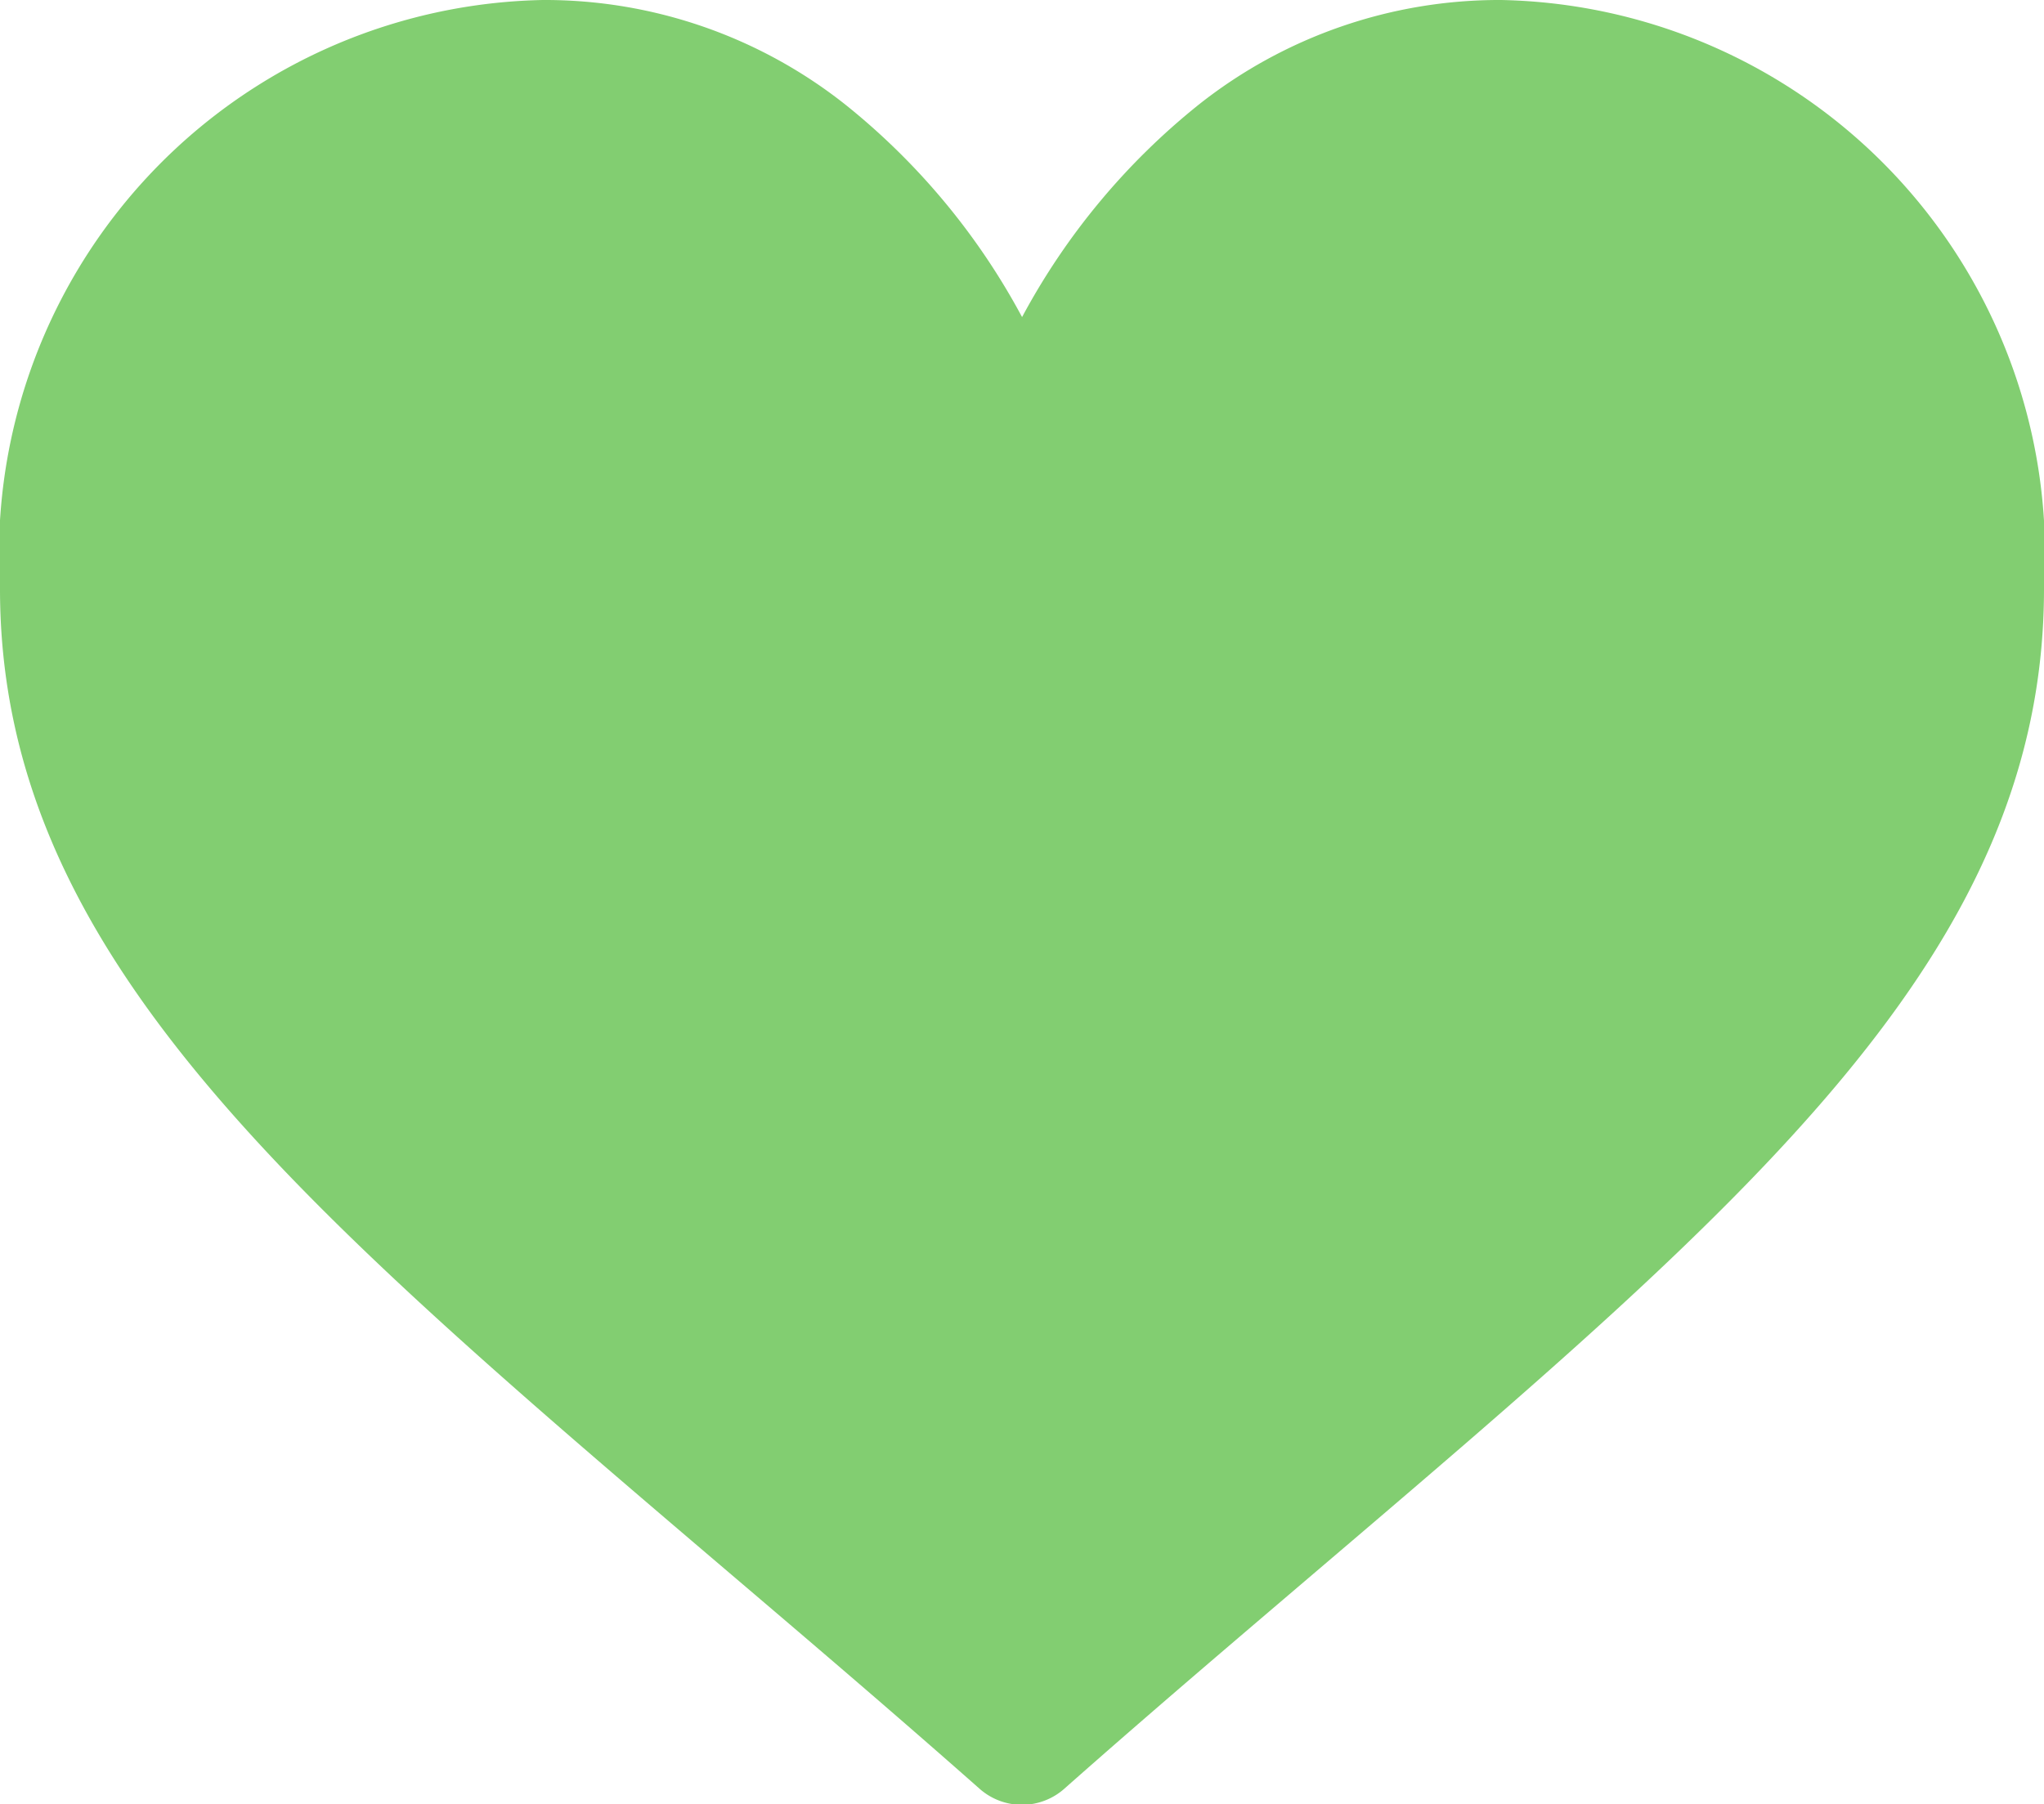
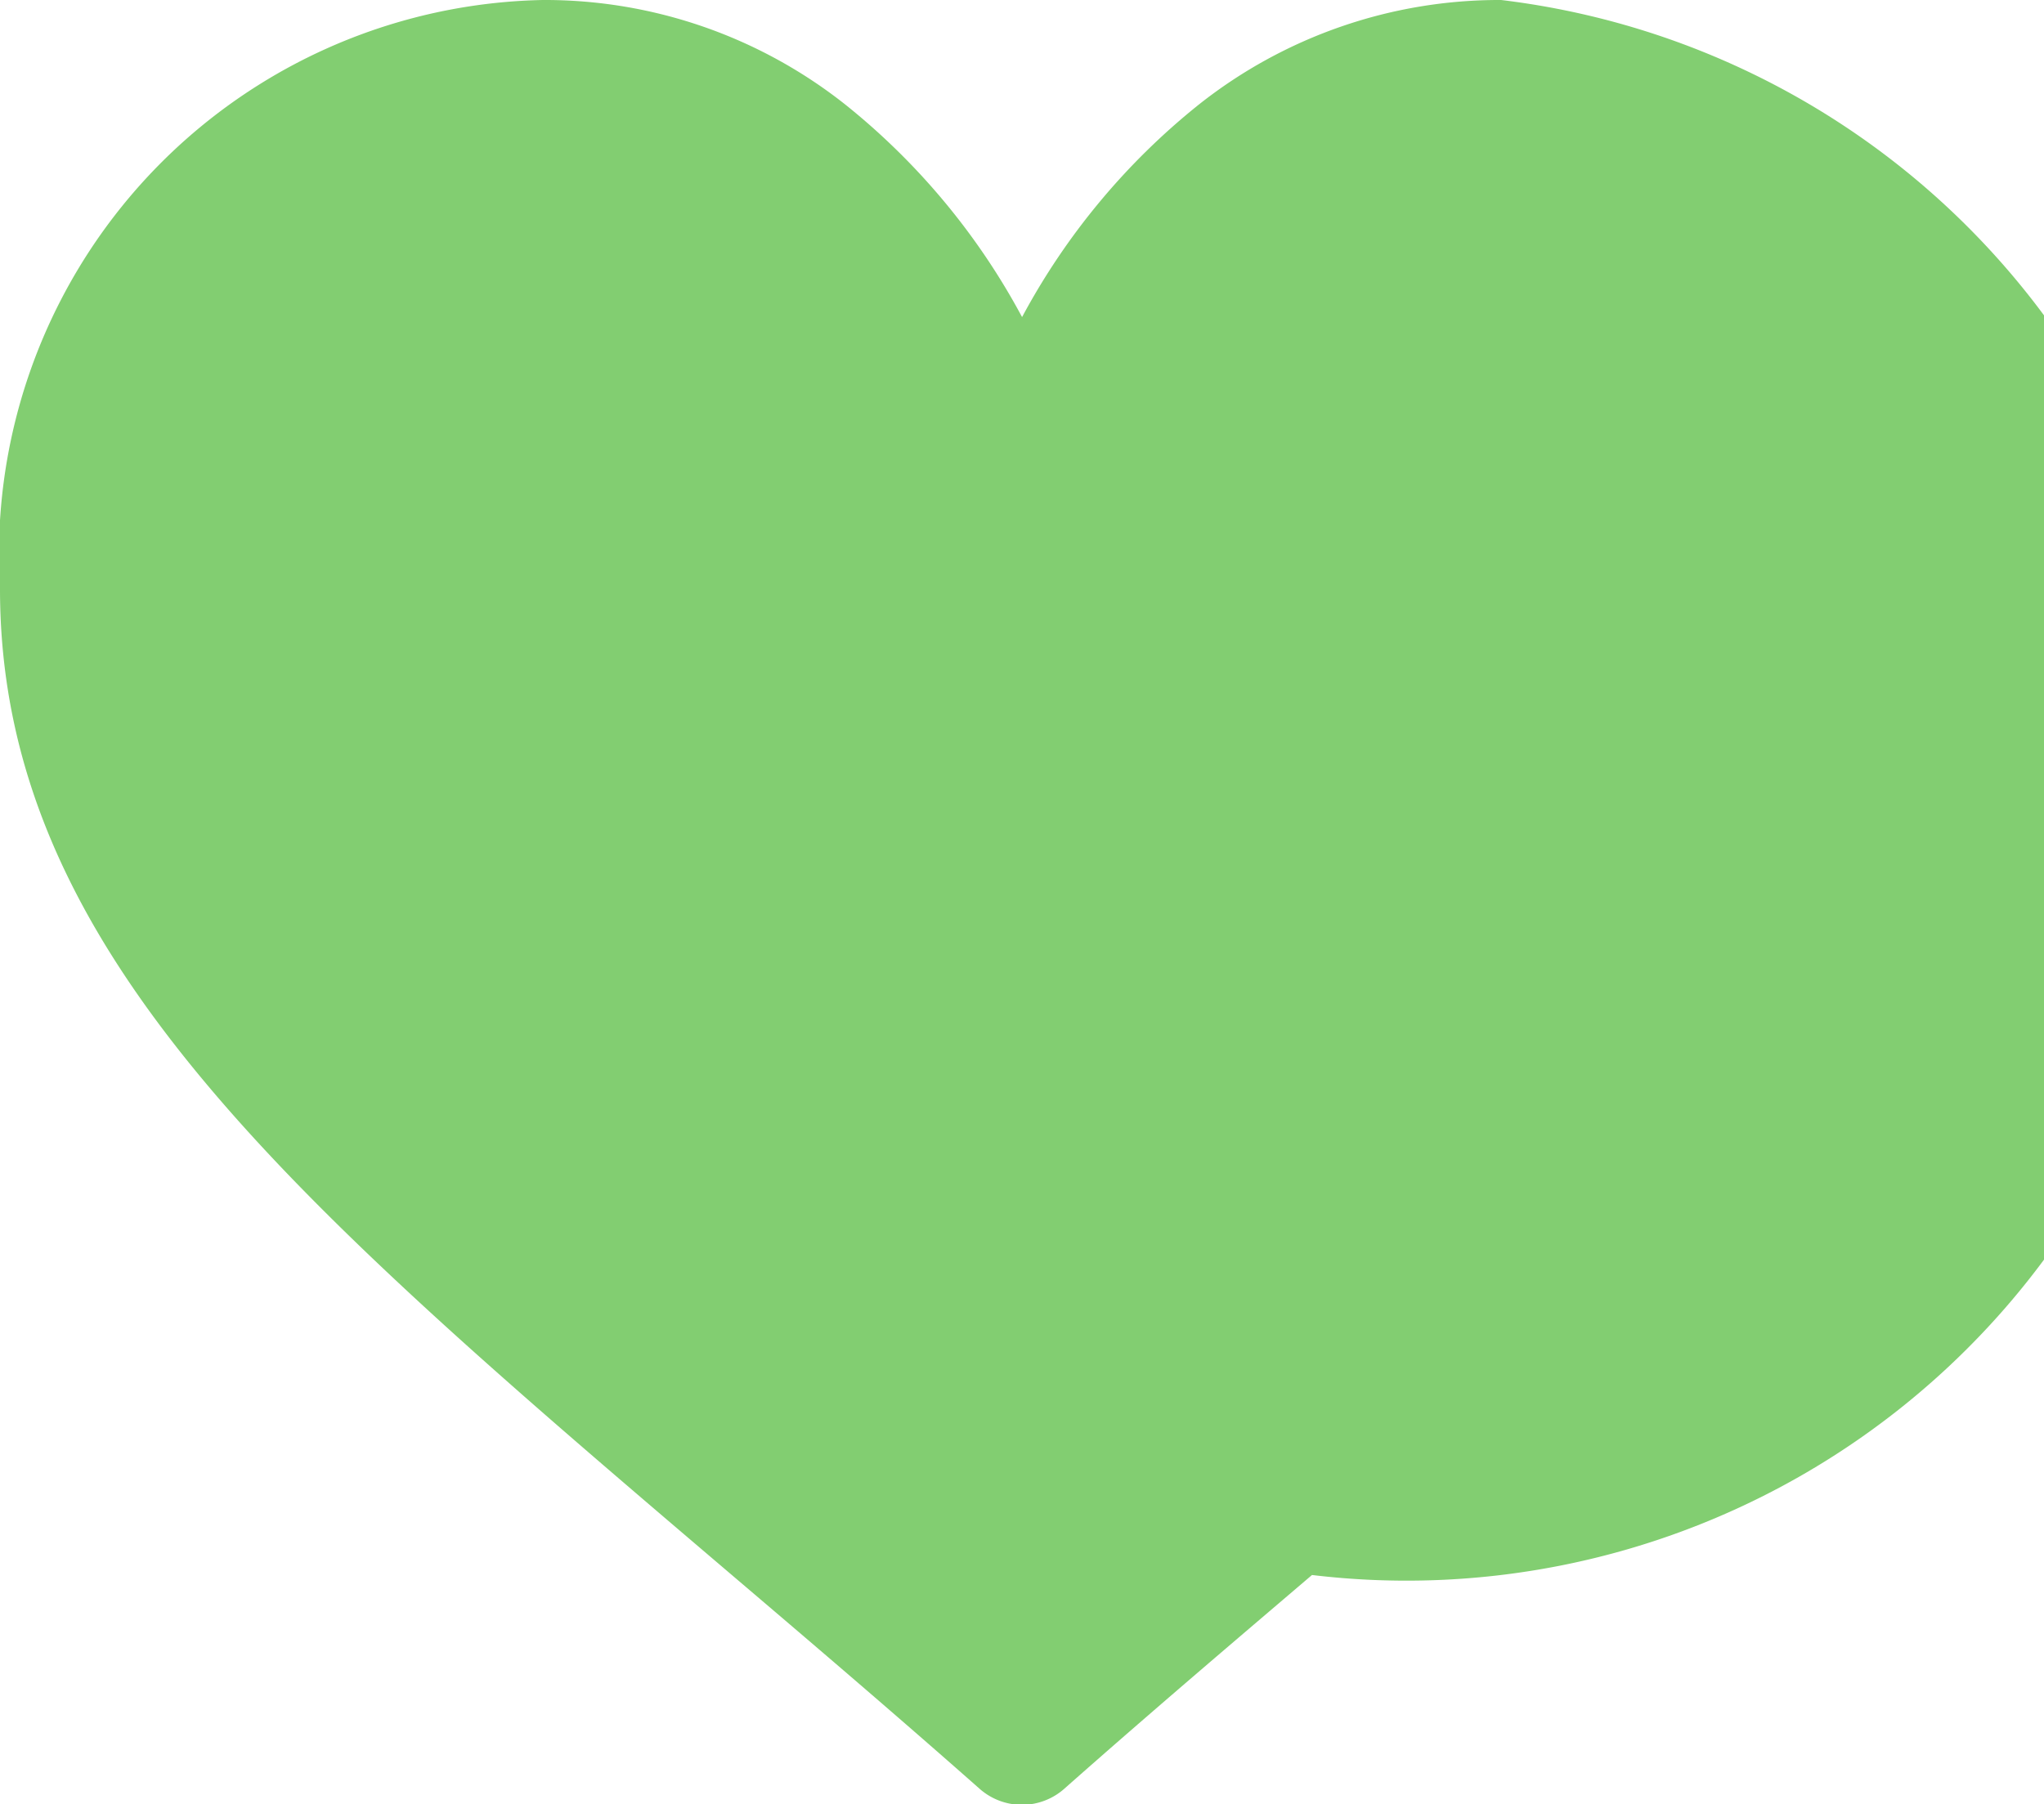
<svg xmlns="http://www.w3.org/2000/svg" width="14.333" height="12.653" viewBox="0 0 14.333 12.653">
-   <path data-name="Path 3890" d="M10.526 0a3.393 3.393 0 00-2.119.733 4.828 4.828 0 00-1.24 1.491A4.827 4.827 0 005.927.733 3.393 3.393 0 003.807 0 3.891 3.891 0 000 4.13c0 2.543 2.042 4.284 5.133 6.918.525.447 1.12.954 1.738 1.5a.448.448 0 00.59 0C8.08 12 8.675 11.495 9.2 11.047c3.091-2.634 5.133-4.374 5.133-6.918A3.891 3.891 0 0010.526 0z" fill="#82ce71" />
+   <path data-name="Path 3890" d="M10.526 0a3.393 3.393 0 00-2.119.733 4.828 4.828 0 00-1.24 1.491A4.827 4.827 0 005.927.733 3.393 3.393 0 003.807 0 3.891 3.891 0 000 4.13c0 2.543 2.042 4.284 5.133 6.918.525.447 1.12.954 1.738 1.5a.448.448 0 00.59 0C8.08 12 8.675 11.495 9.2 11.047A3.891 3.891 0 0010.526 0z" fill="#82ce71" />
</svg>